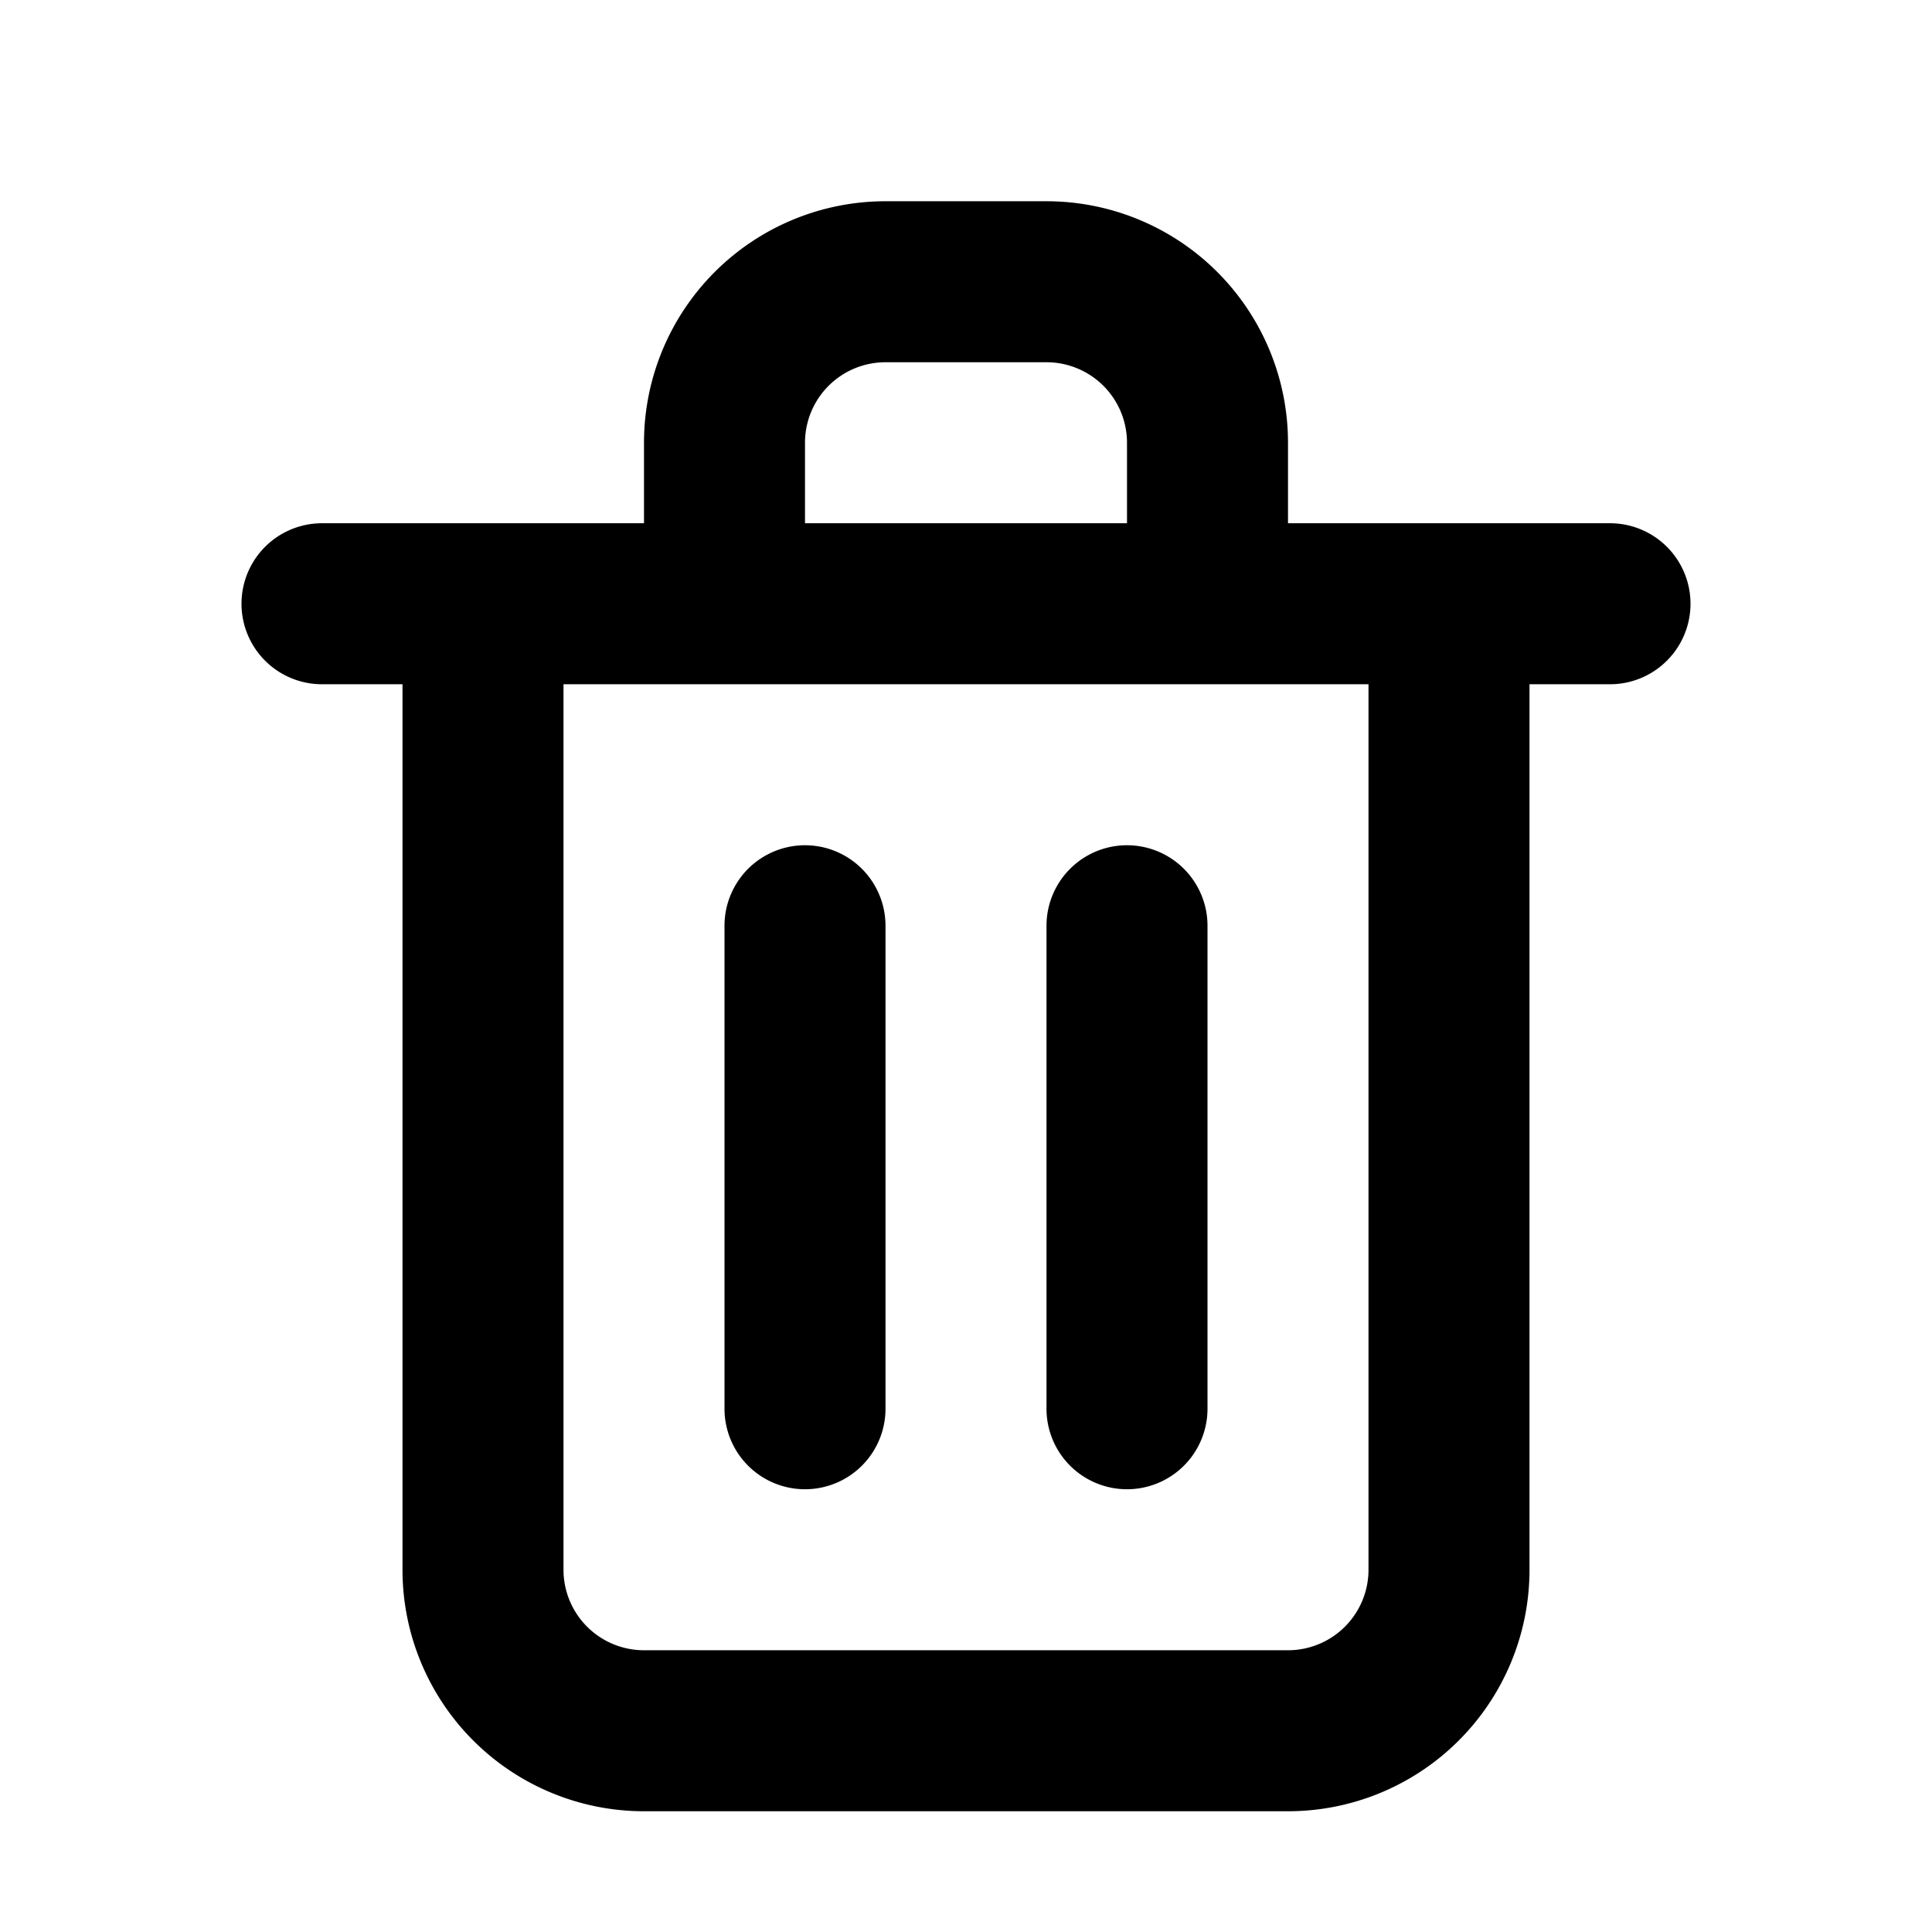
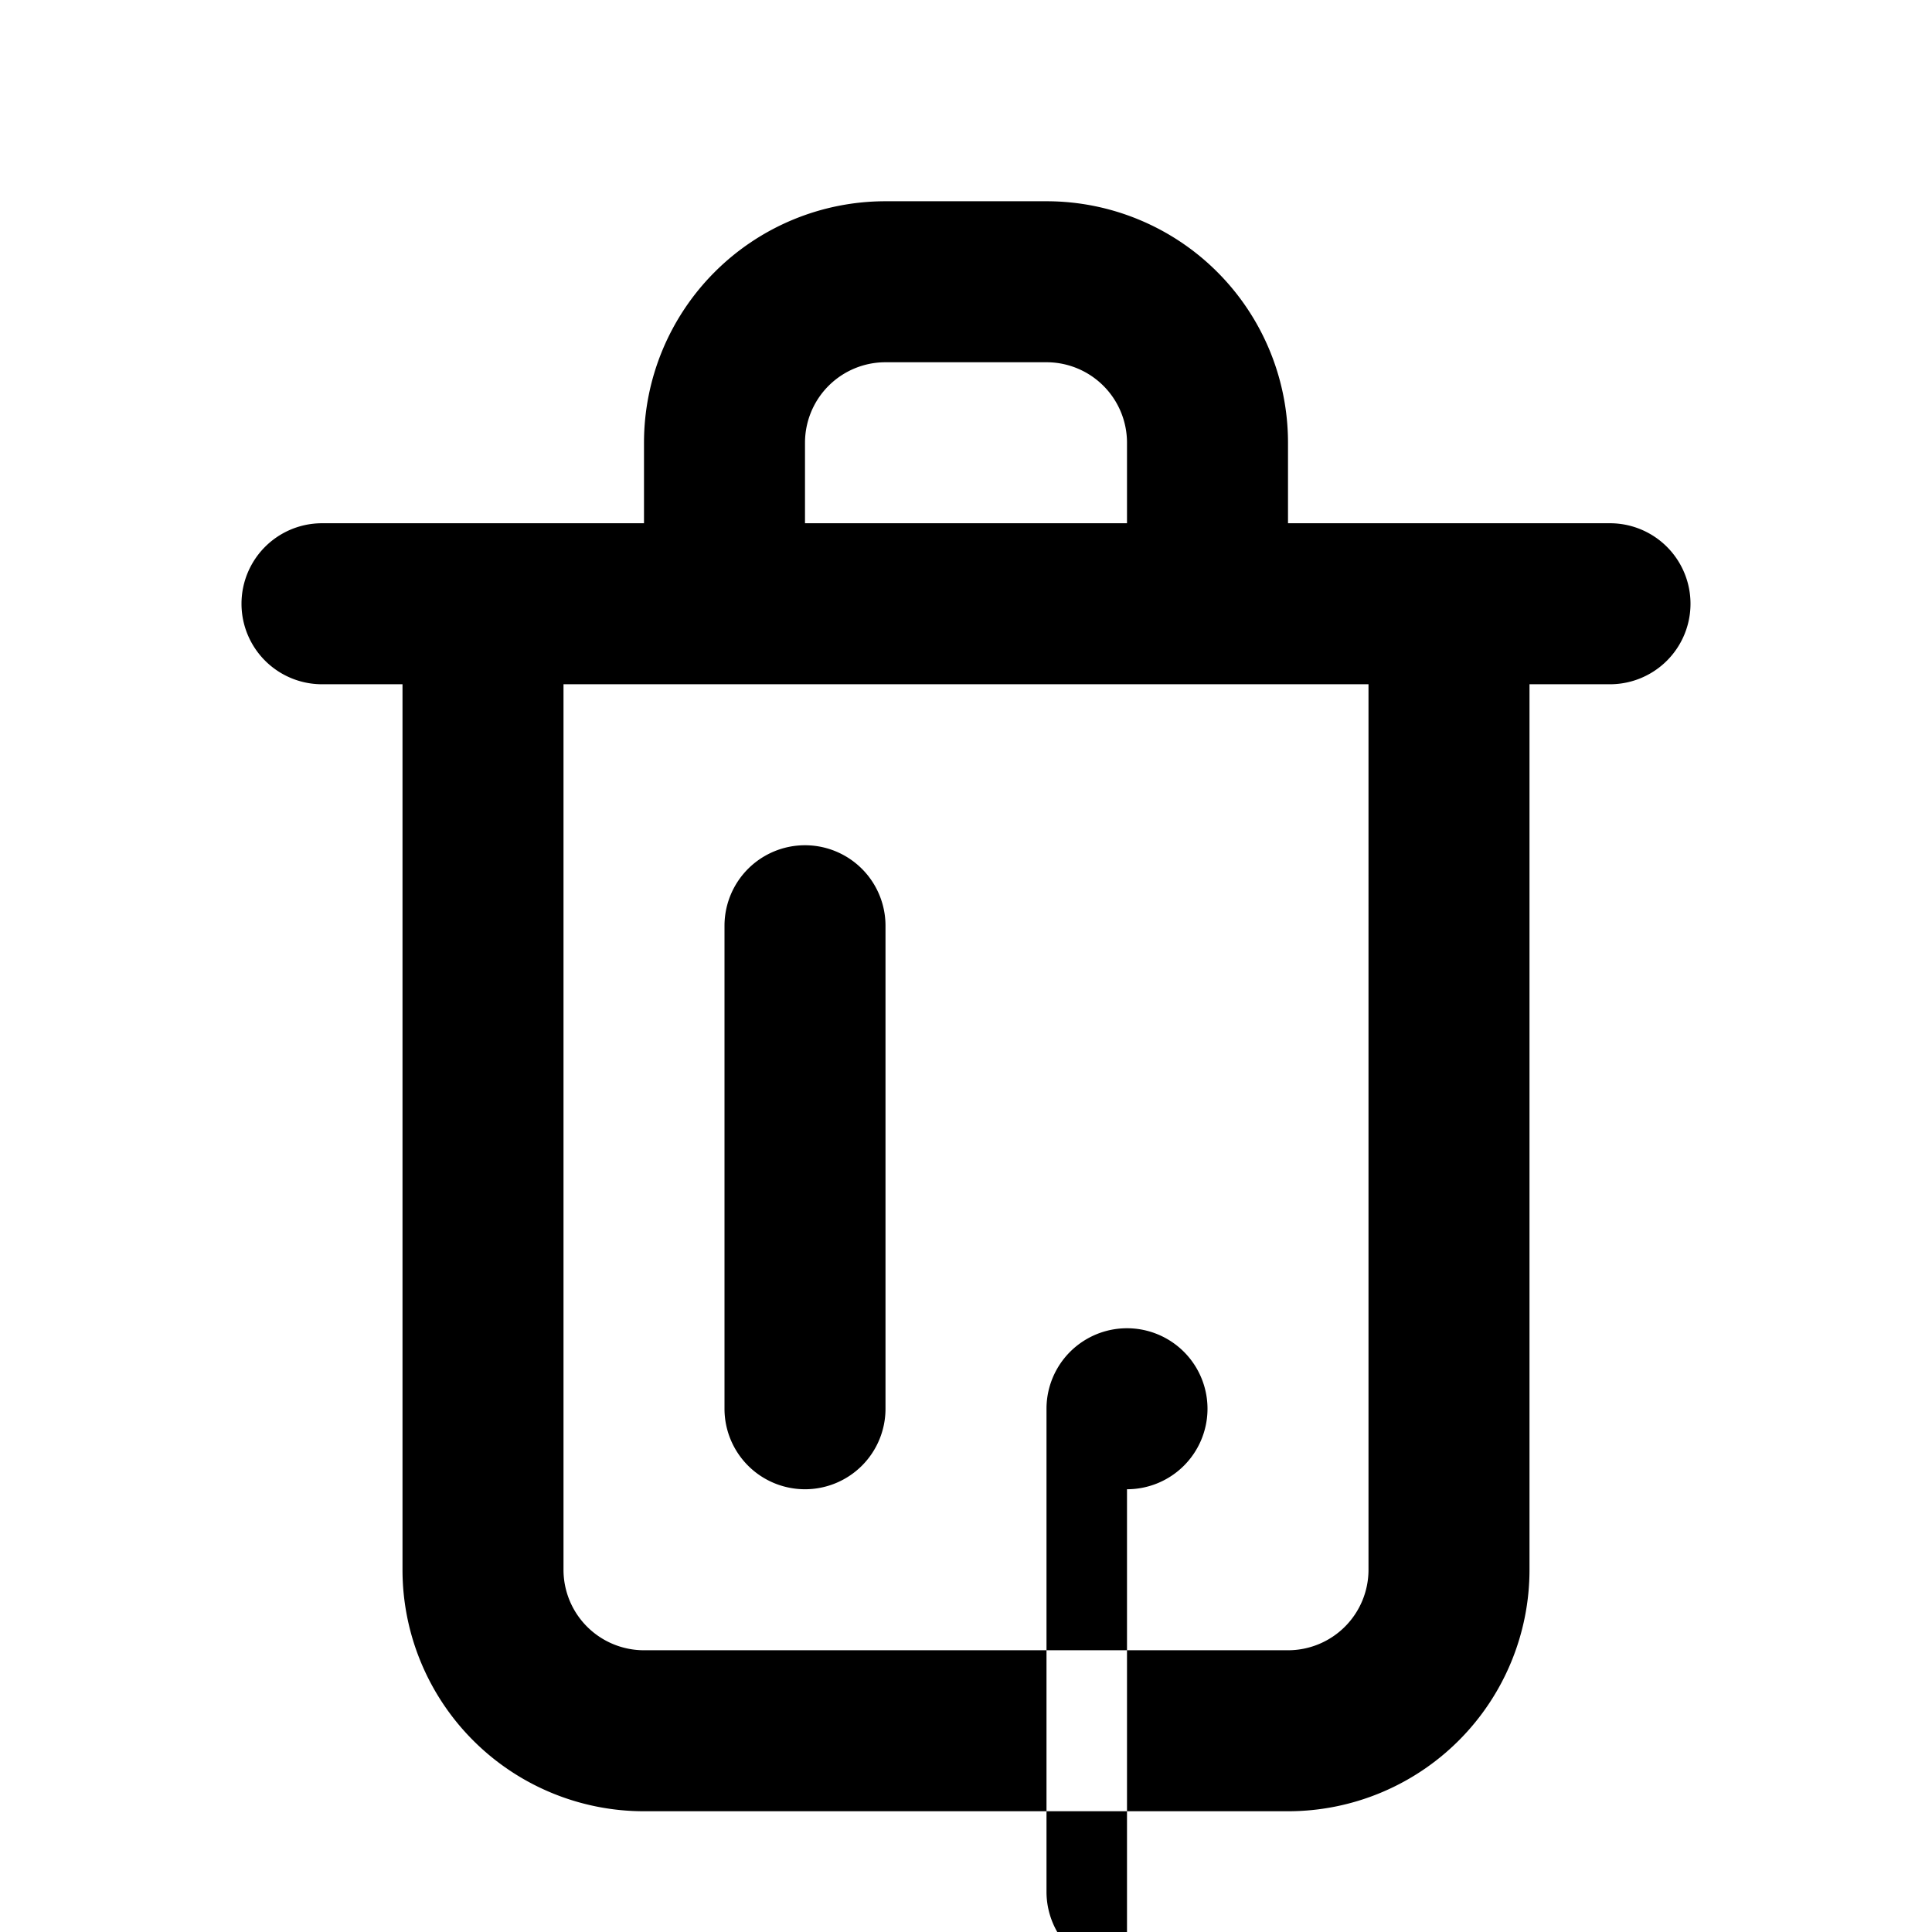
<svg xmlns="http://www.w3.org/2000/svg" width="1em" height="1em" fill="currentColor" aria-hidden="true" focusable="false" class="" viewBox="0 0 24 24">
-   <path fill="currentColor" fill-rule="evenodd" d="M10 18.5a1 1 0 0 0 1-1v-6a1 1 0 1 0-2 0v6a1 1 0 0 0 1 1m10-12h-4v-1a3 3 0 0 0-3-3h-2a3 3 0 0 0-3 3v1H4a1 1 0 0 0 0 2h1v11a3 3 0 0 0 3 3h8a3 3 0 0 0 3-3v-11h1a1 1 0 1 0 0-2m-10-1a1 1 0 0 1 1-1h2a1 1 0 0 1 1 1v1h-4zm7 14a1 1 0 0 1-1 1H8a1 1 0 0 1-1-1v-11h10zm-3-1a1 1 0 0 0 1-1v-6a1 1 0 1 0-2 0v6a1 1 0 0 0 1 1" clip-rule="evenodd" />
+   <path fill="currentColor" fill-rule="evenodd" d="M10 18.5a1 1 0 0 0 1-1v-6a1 1 0 1 0-2 0v6a1 1 0 0 0 1 1m10-12h-4v-1a3 3 0 0 0-3-3h-2a3 3 0 0 0-3 3v1H4a1 1 0 0 0 0 2h1v11a3 3 0 0 0 3 3h8a3 3 0 0 0 3-3v-11h1a1 1 0 1 0 0-2m-10-1a1 1 0 0 1 1-1h2a1 1 0 0 1 1 1v1h-4zm7 14a1 1 0 0 1-1 1H8a1 1 0 0 1-1-1v-11h10zm-3-1a1 1 0 0 0 1-1a1 1 0 1 0-2 0v6a1 1 0 0 0 1 1" clip-rule="evenodd" />
</svg>